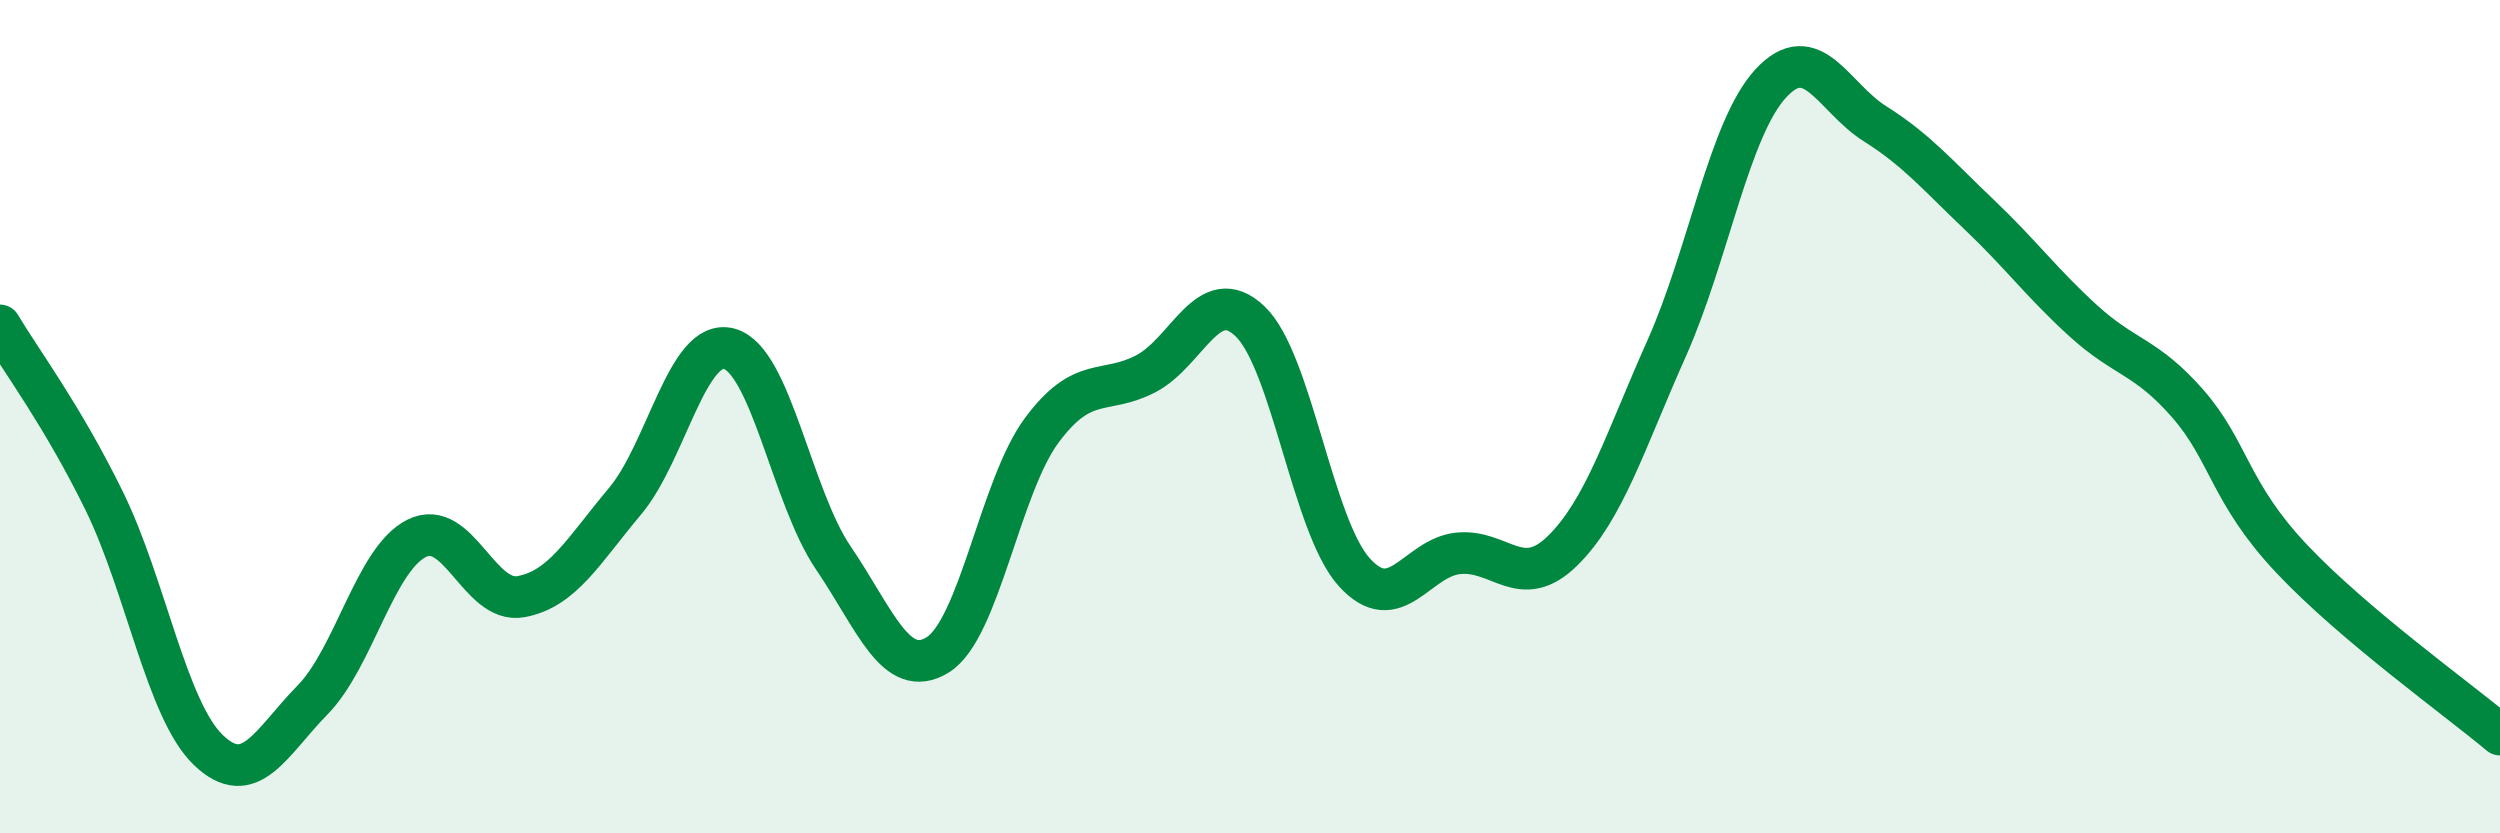
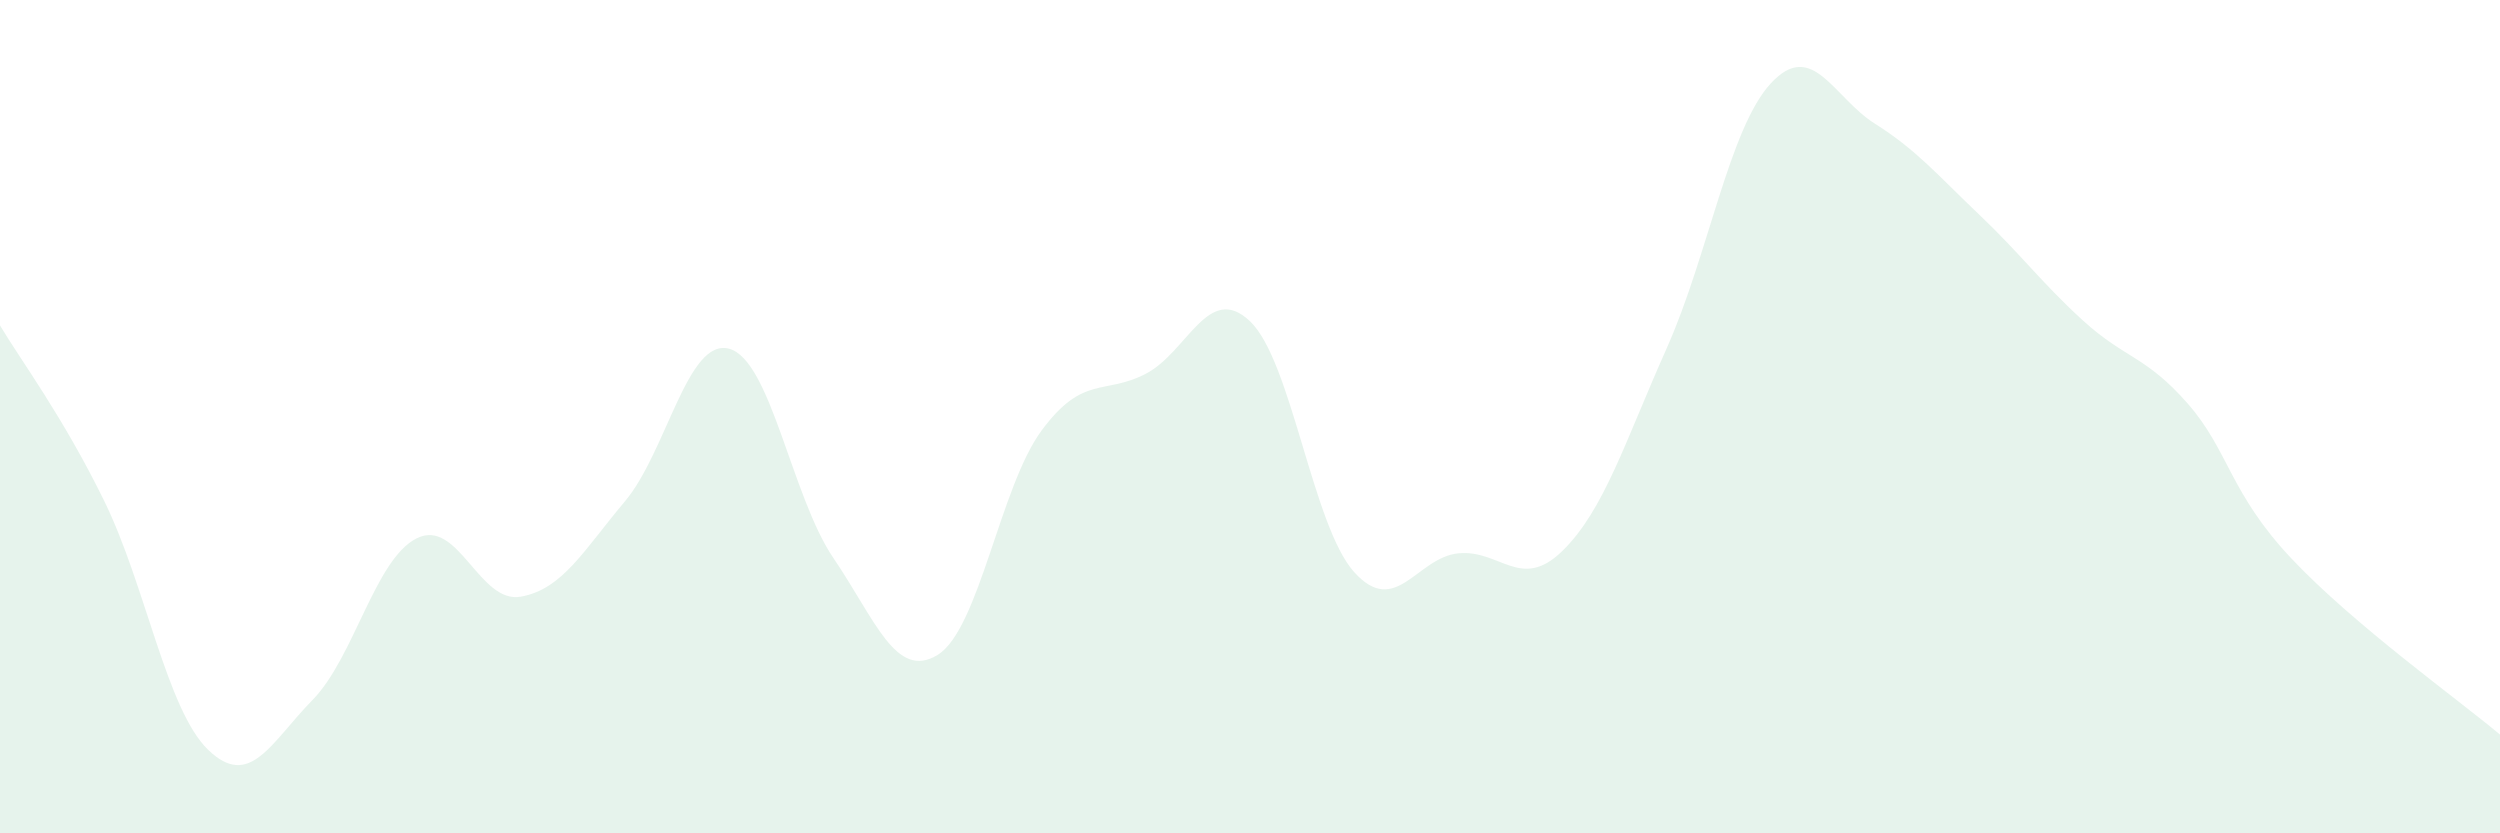
<svg xmlns="http://www.w3.org/2000/svg" width="60" height="20" viewBox="0 0 60 20">
  <path d="M 0,7.81 C 0.5,8.65 1.5,9.98 2.5,12.02 C 3.5,14.06 4,17.04 5,18 C 6,18.96 6.5,17.82 7.5,16.8 C 8.5,15.78 9,13.42 10,12.92 C 11,12.42 11.5,14.5 12.5,14.32 C 13.5,14.14 14,13.22 15,12.03 C 16,10.84 16.5,8.1 17.5,8.37 C 18.5,8.64 19,11.92 20,13.39 C 21,14.86 21.5,16.33 22.5,15.72 C 23.5,15.11 24,11.68 25,10.33 C 26,8.98 26.5,9.49 27.5,8.97 C 28.5,8.45 29,6.76 30,7.71 C 31,8.66 31.5,12.62 32.5,13.73 C 33.5,14.84 34,13.38 35,13.28 C 36,13.18 36.5,14.2 37.5,13.22 C 38.5,12.24 39,10.6 40,8.36 C 41,6.12 41.5,3.08 42.5,2 C 43.5,0.92 44,2.34 45,2.97 C 46,3.6 46.5,4.2 47.5,5.15 C 48.5,6.1 49,6.79 50,7.7 C 51,8.61 51.5,8.54 52.5,9.68 C 53.5,10.82 53.5,11.82 55,13.41 C 56.5,15 59,16.79 60,17.63L60 20L0 20Z" fill="#008740" opacity="0.1" stroke-linecap="round" stroke-linejoin="round" />
-   <path d="M 0,7.81 C 0.5,8.65 1.5,9.98 2.5,12.02 C 3.5,14.06 4,17.04 5,18 C 6,18.96 6.5,17.82 7.5,16.8 C 8.5,15.78 9,13.42 10,12.92 C 11,12.42 11.5,14.5 12.5,14.32 C 13.5,14.14 14,13.22 15,12.03 C 16,10.84 16.5,8.1 17.5,8.37 C 18.5,8.64 19,11.92 20,13.39 C 21,14.86 21.5,16.33 22.5,15.72 C 23.5,15.11 24,11.68 25,10.33 C 26,8.98 26.5,9.49 27.5,8.97 C 28.5,8.45 29,6.76 30,7.71 C 31,8.66 31.5,12.62 32.5,13.73 C 33.5,14.84 34,13.38 35,13.28 C 36,13.18 36.5,14.2 37.5,13.22 C 38.5,12.24 39,10.6 40,8.36 C 41,6.12 41.5,3.08 42.5,2 C 43.5,0.92 44,2.34 45,2.97 C 46,3.6 46.5,4.2 47.5,5.15 C 48.5,6.1 49,6.79 50,7.7 C 51,8.61 51.5,8.54 52.5,9.68 C 53.5,10.82 53.5,11.82 55,13.41 C 56.5,15 59,16.79 60,17.63" stroke="#008740" stroke-width="1" fill="none" stroke-linecap="round" stroke-linejoin="round" />
</svg>